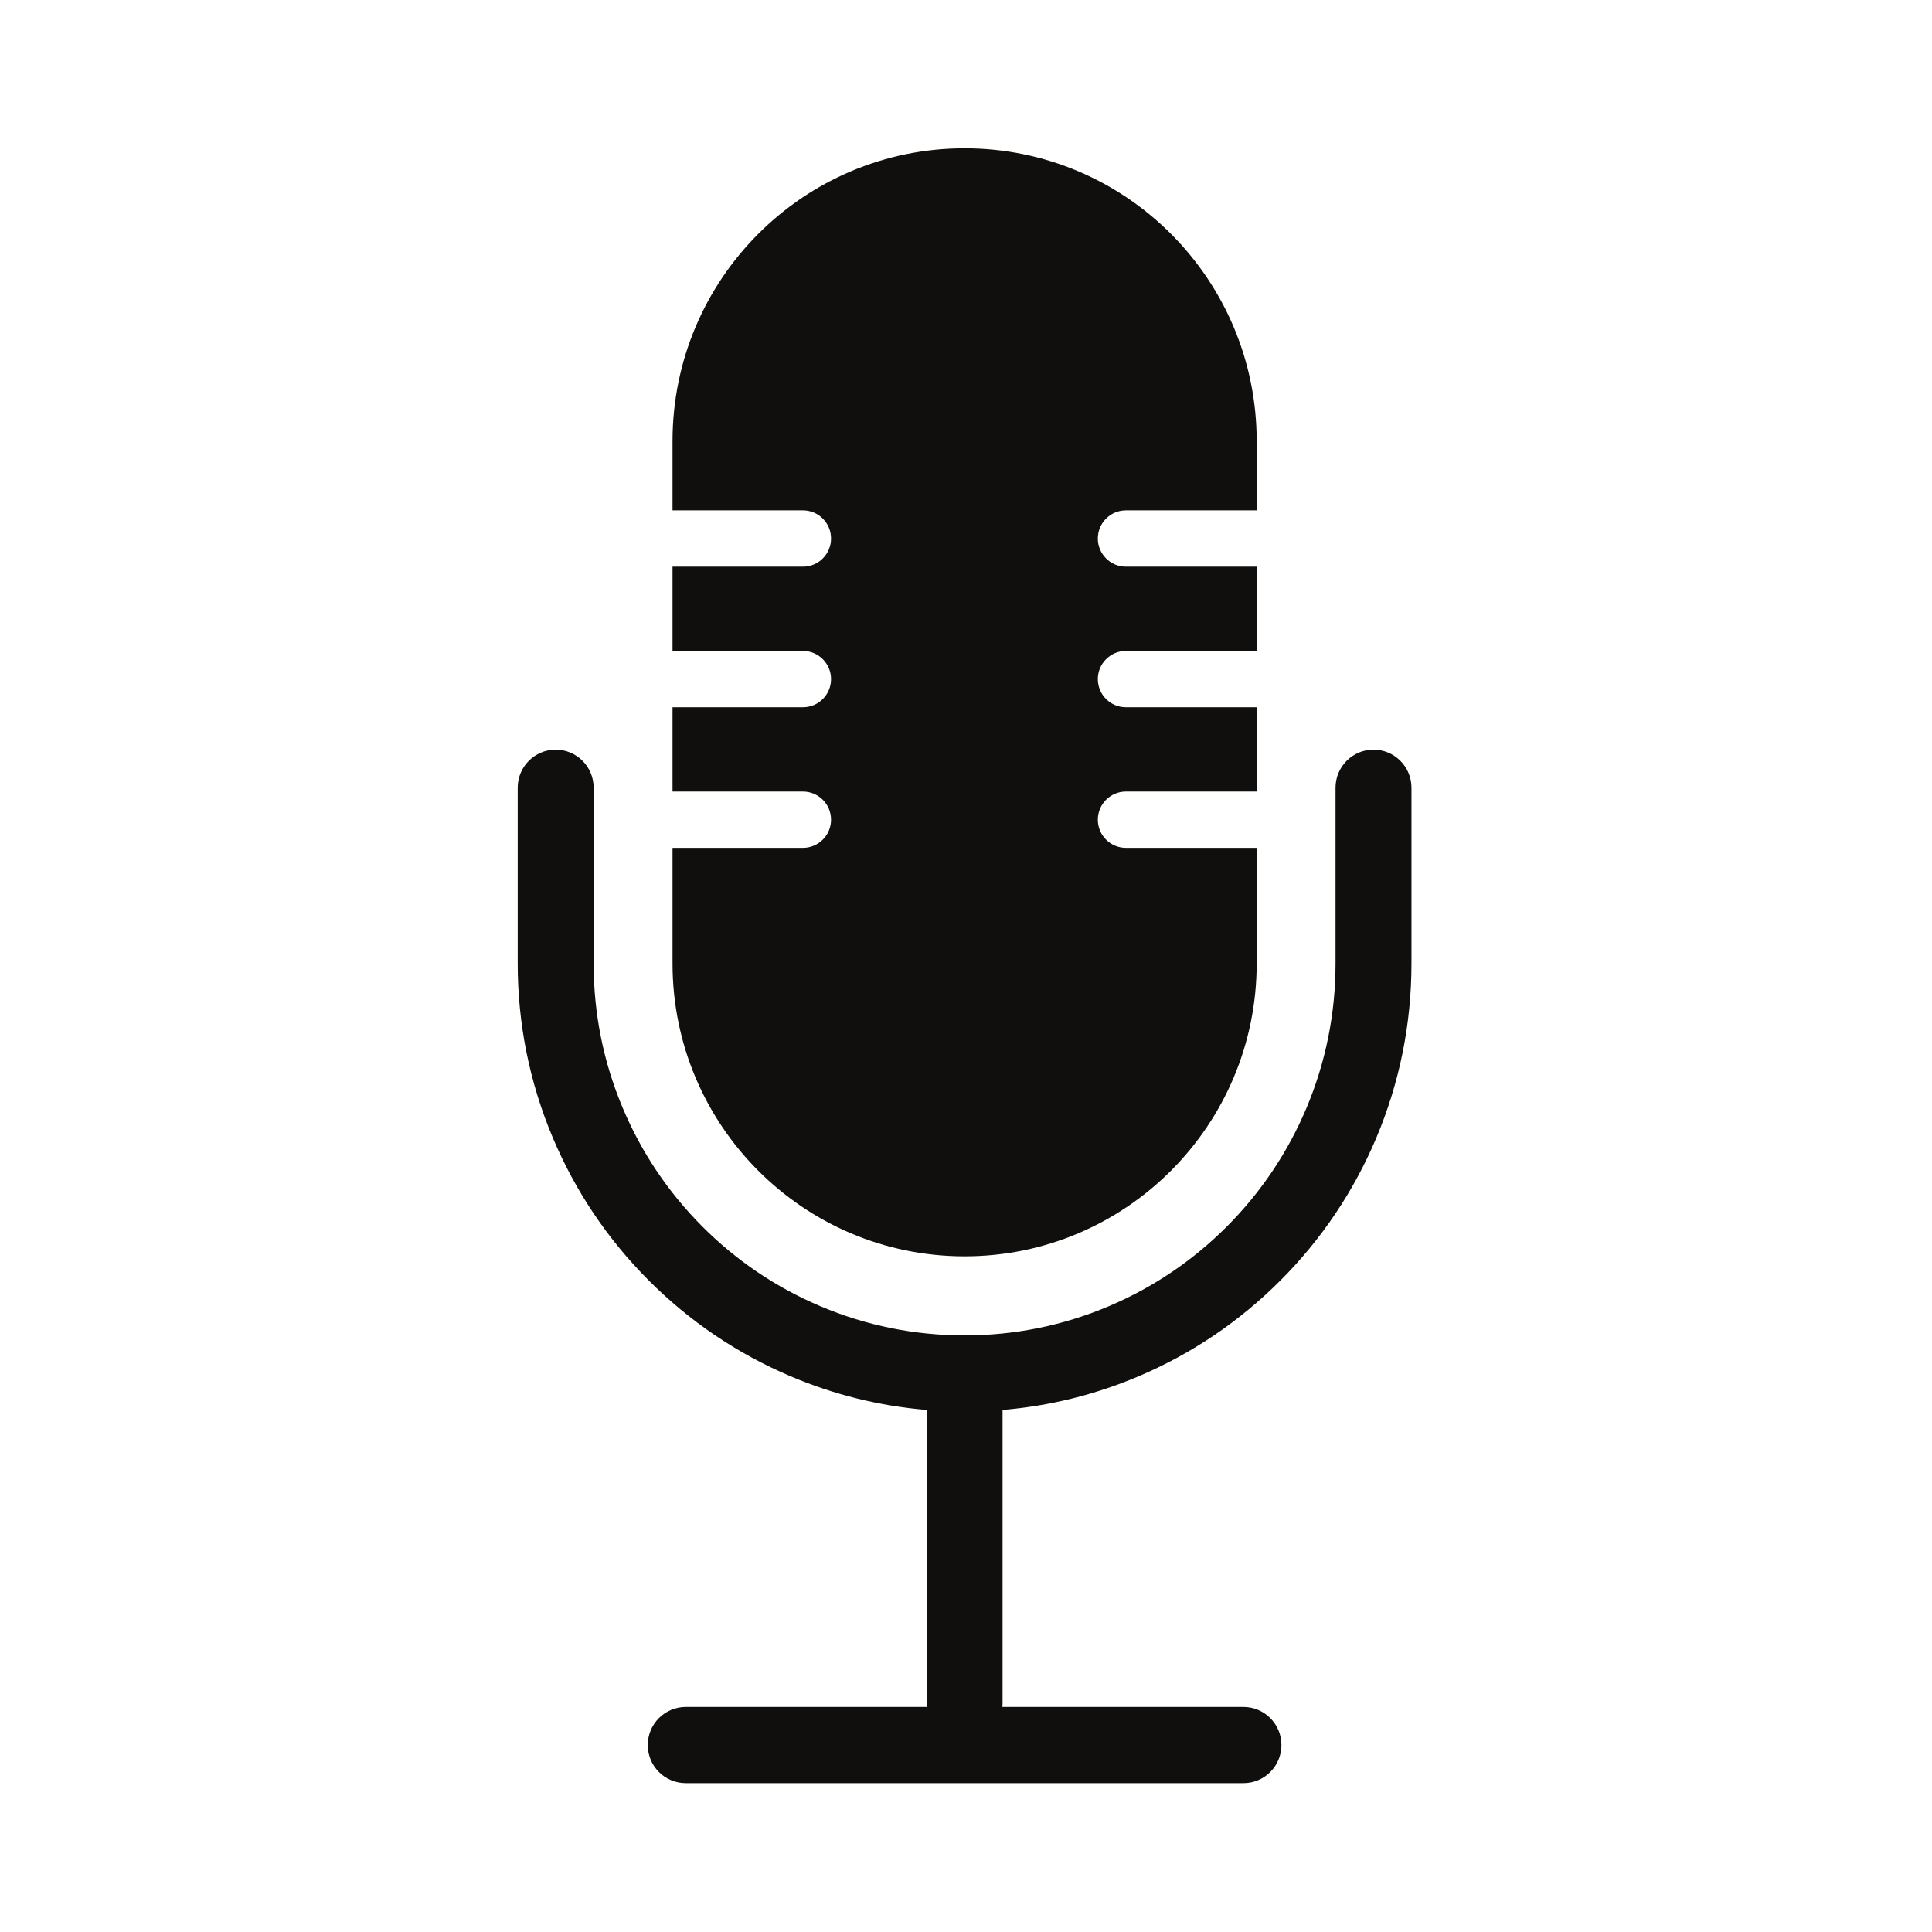
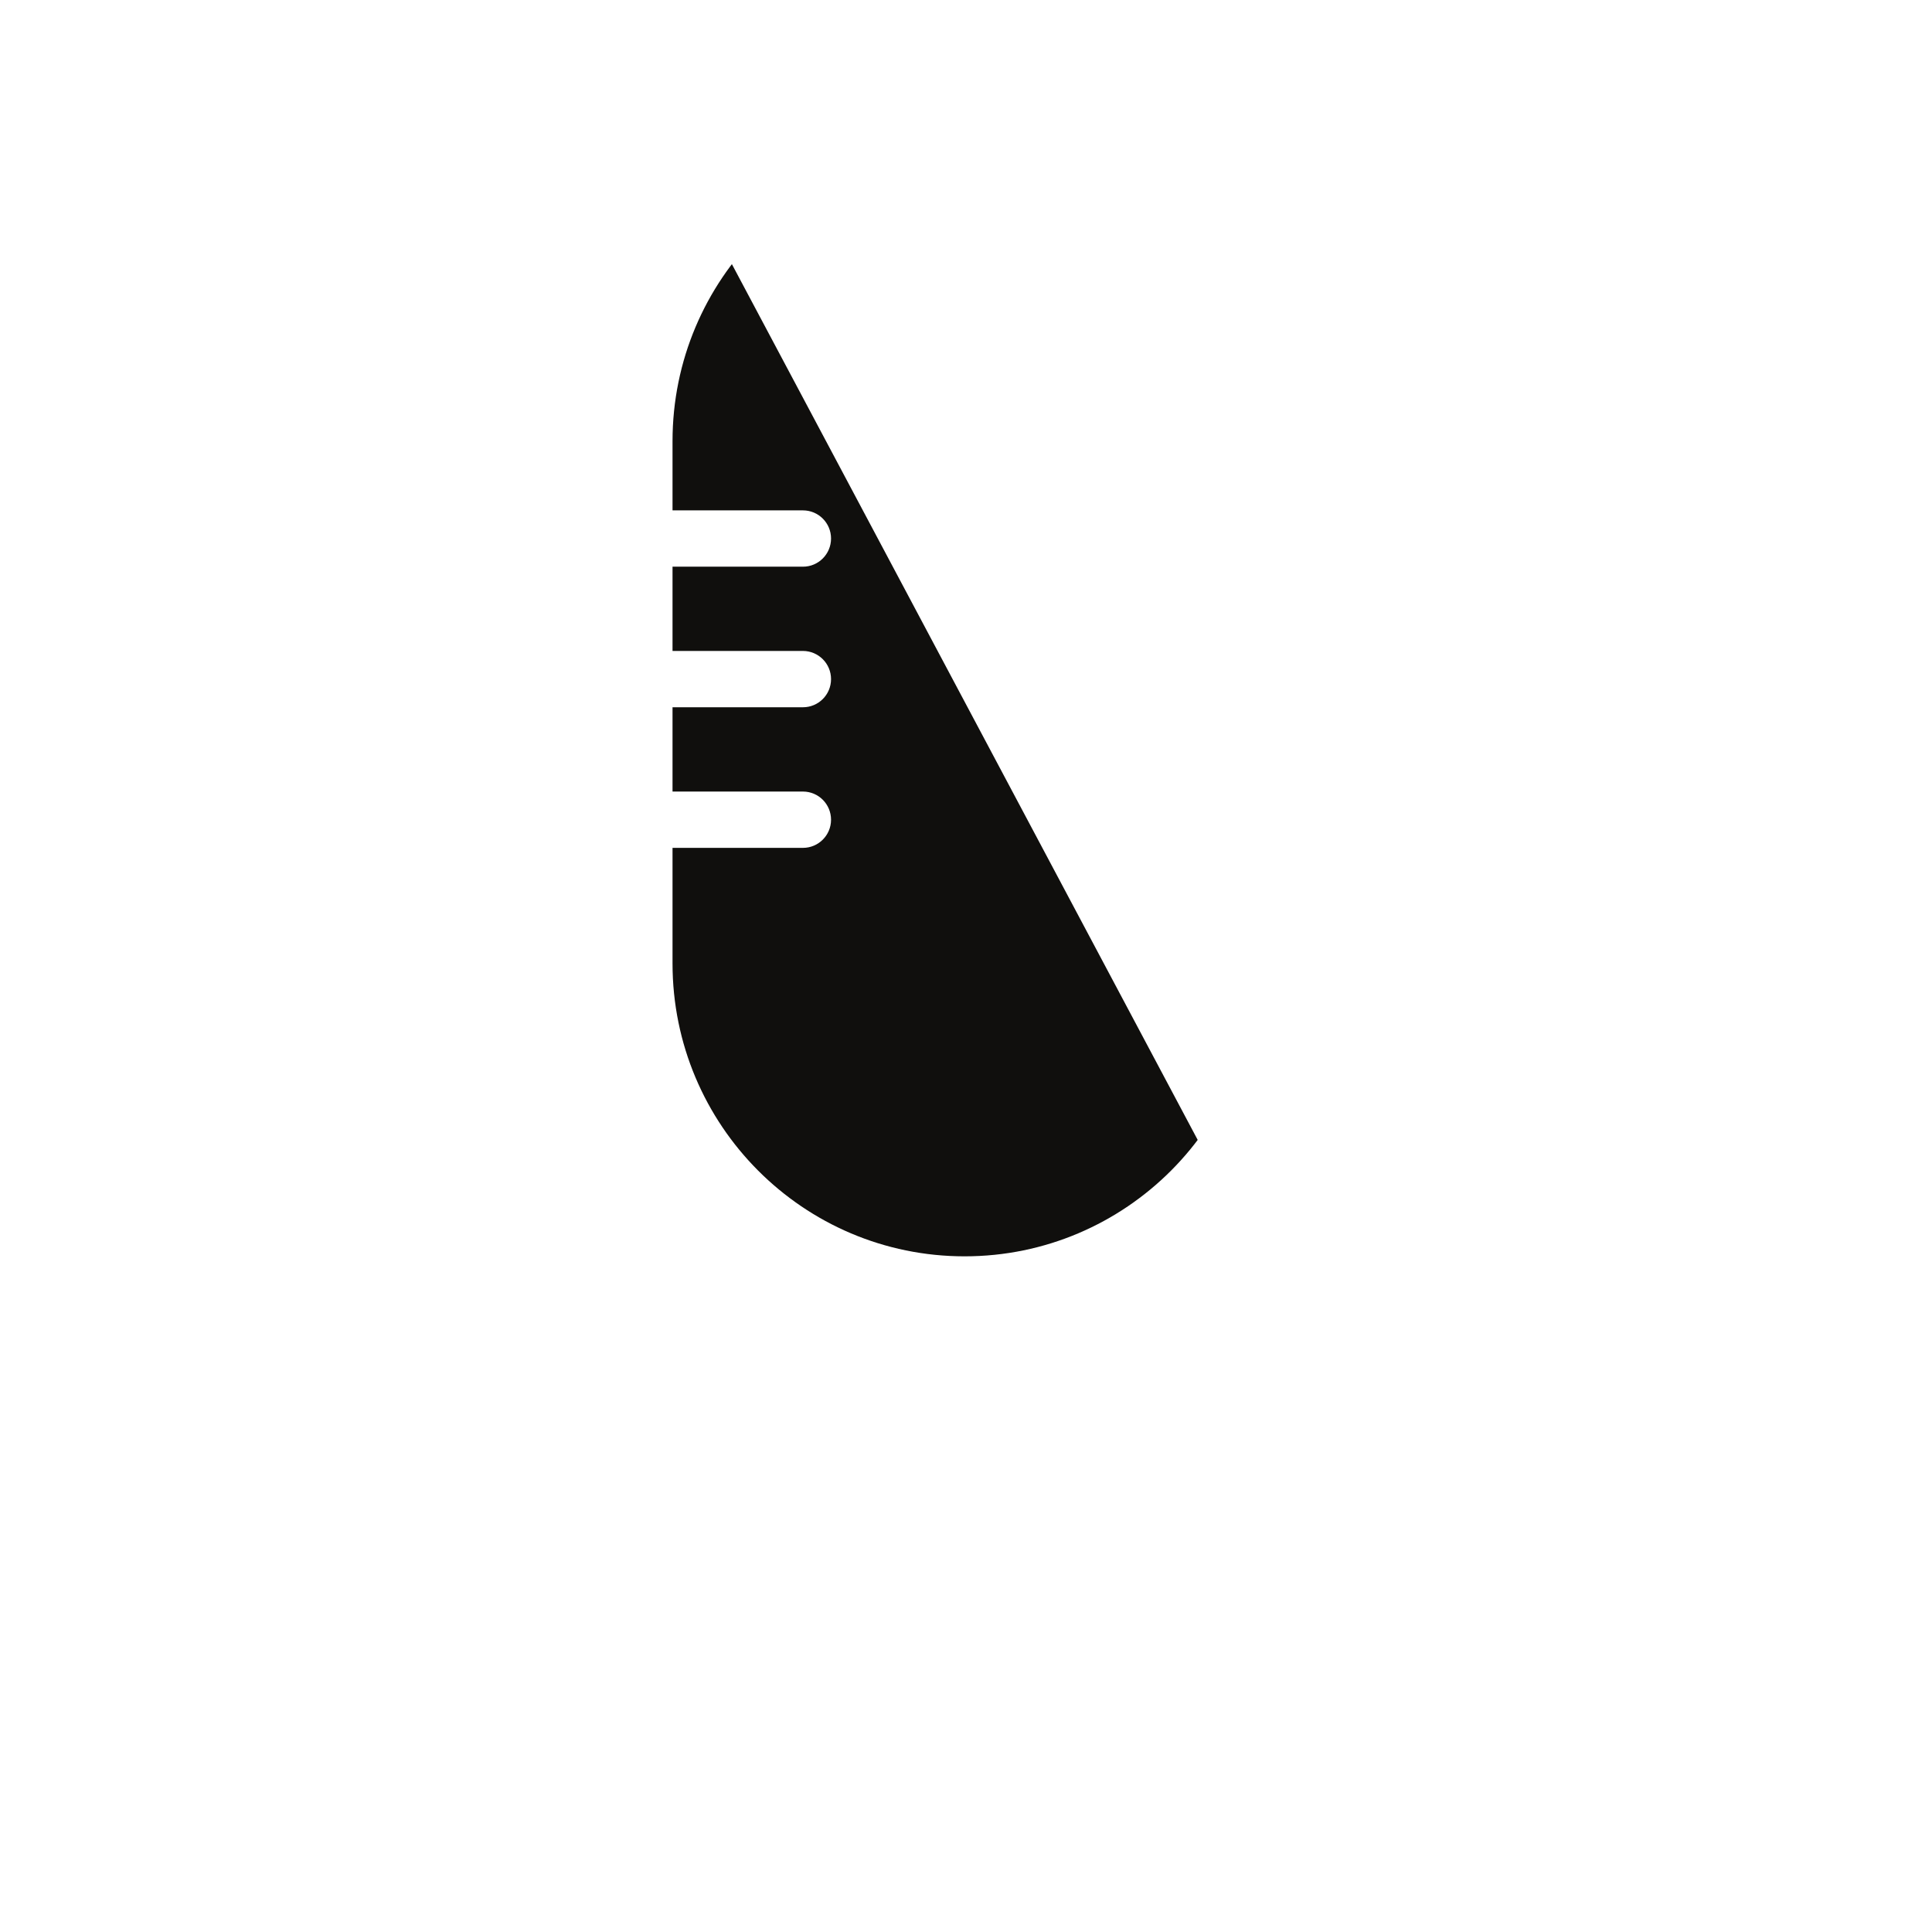
<svg xmlns="http://www.w3.org/2000/svg" version="1.2" preserveAspectRatio="xMidYMid meet" height="300" viewBox="0 0 224.88 225" zoomAndPan="magnify" width="300">
  <defs>
    <clipPath id="d87decd227">
-       <path d="M 78 17.27 L 147 17.27 L 147 147 L 78 147 Z M 78 17.27" />
+       <path d="M 78 17.27 L 147 147 L 78 147 Z M 78 17.27" />
    </clipPath>
    <clipPath id="1281790d2d">
-       <path d="M 60.23 87.285 L 164.32 87.285 L 164.32 207.664 L 60.23 207.664 Z M 60.23 87.285" />
-     </clipPath>
+       </clipPath>
  </defs>
  <g id="b90b110881">
    <g clip-path="url(#d87decd227)" clip-rule="nonzero">
      <path d="M 127.793 62.715 C 127.793 64.527 129.258 65.996 131.062 65.996 L 146.293 65.996 L 146.293 75.809 L 131.062 75.809 C 130.16 75.809 129.344 76.18 128.75 76.773 C 128.16 77.363 127.793 78.184 127.793 79.09 C 127.793 80.902 129.258 82.367 131.062 82.367 L 146.293 82.367 L 146.293 92.184 L 131.062 92.184 C 130.16 92.184 129.344 92.551 128.75 93.145 C 128.16 93.738 127.793 94.559 127.793 95.465 C 127.793 97.273 129.258 98.742 131.062 98.742 L 146.293 98.742 L 146.293 112.203 C 146.293 131.039 131.062 146.312 112.277 146.312 C 93.492 146.312 78.262 131.039 78.262 112.203 L 78.262 98.742 L 93.453 98.742 C 95.258 98.742 96.723 97.273 96.723 95.465 C 96.723 94.559 96.355 93.738 95.766 93.145 C 95.172 92.551 94.355 92.184 93.453 92.184 L 78.262 92.184 L 78.262 82.367 L 93.453 82.367 C 95.258 82.367 96.723 80.902 96.723 79.09 C 96.723 78.184 96.355 77.363 95.766 76.773 C 95.172 76.18 94.355 75.809 93.453 75.809 L 78.262 75.809 L 78.262 65.996 L 93.453 65.996 C 95.258 65.996 96.723 64.527 96.723 62.715 C 96.723 60.906 95.258 59.438 93.453 59.438 L 78.262 59.438 L 78.262 51.375 C 78.262 32.539 93.492 17.27 112.277 17.27 C 121.672 17.27 130.176 21.086 136.332 27.258 C 142.484 33.43 146.293 41.957 146.293 51.375 L 146.293 59.438 L 131.062 59.438 C 129.258 59.438 127.793 60.906 127.793 62.715" style="stroke:none;fill-rule:nonzero;fill:#100f0d;fill-opacity:1;" />
    </g>
    <g clip-path="url(#1281790d2d)" clip-rule="nonzero">
-       <path d="M 159.898 87.305 C 157.457 87.305 155.477 89.289 155.477 91.738 L 155.477 112.203 C 155.477 118.047 154.332 123.723 152.078 129.07 C 149.902 134.227 146.789 138.859 142.824 142.836 C 138.859 146.809 134.242 149.93 129.094 152.113 C 123.766 154.375 118.105 155.52 112.277 155.52 C 106.445 155.52 100.789 154.375 95.457 152.113 C 90.312 149.93 85.691 146.809 81.73 142.836 C 77.766 138.859 74.652 134.227 72.477 129.066 C 70.219 123.723 69.074 118.047 69.074 112.203 L 69.074 91.738 C 69.074 89.289 67.098 87.305 64.652 87.305 C 62.211 87.305 60.23 89.289 60.23 91.738 L 60.23 112.203 C 60.23 119.242 61.609 126.078 64.328 132.523 C 66.953 138.738 70.703 144.32 75.477 149.105 C 80.25 153.891 85.812 157.652 92.012 160.281 C 97.082 162.434 102.391 163.746 107.855 164.203 L 107.855 198.316 C 107.855 198.48 107.863 198.637 107.879 198.793 L 79.801 198.793 C 77.359 198.793 75.379 200.781 75.379 203.23 C 75.379 205.68 77.359 207.664 79.801 207.664 L 144.754 207.664 C 147.195 207.664 149.176 205.68 149.176 203.23 C 149.176 200.781 147.195 198.793 144.754 198.793 L 116.672 198.793 C 116.691 198.637 116.699 198.48 116.699 198.316 L 116.699 164.203 C 122.16 163.746 127.473 162.434 132.543 160.281 C 138.742 157.652 144.305 153.891 149.078 149.105 C 153.852 144.32 157.602 138.738 160.223 132.523 C 162.941 126.078 164.32 119.242 164.32 112.203 L 164.32 91.738 C 164.32 89.289 162.34 87.305 159.898 87.305" style="stroke:none;fill-rule:nonzero;fill:#100f0d;fill-opacity:1;" />
-     </g>
+       </g>
  </g>
</svg>